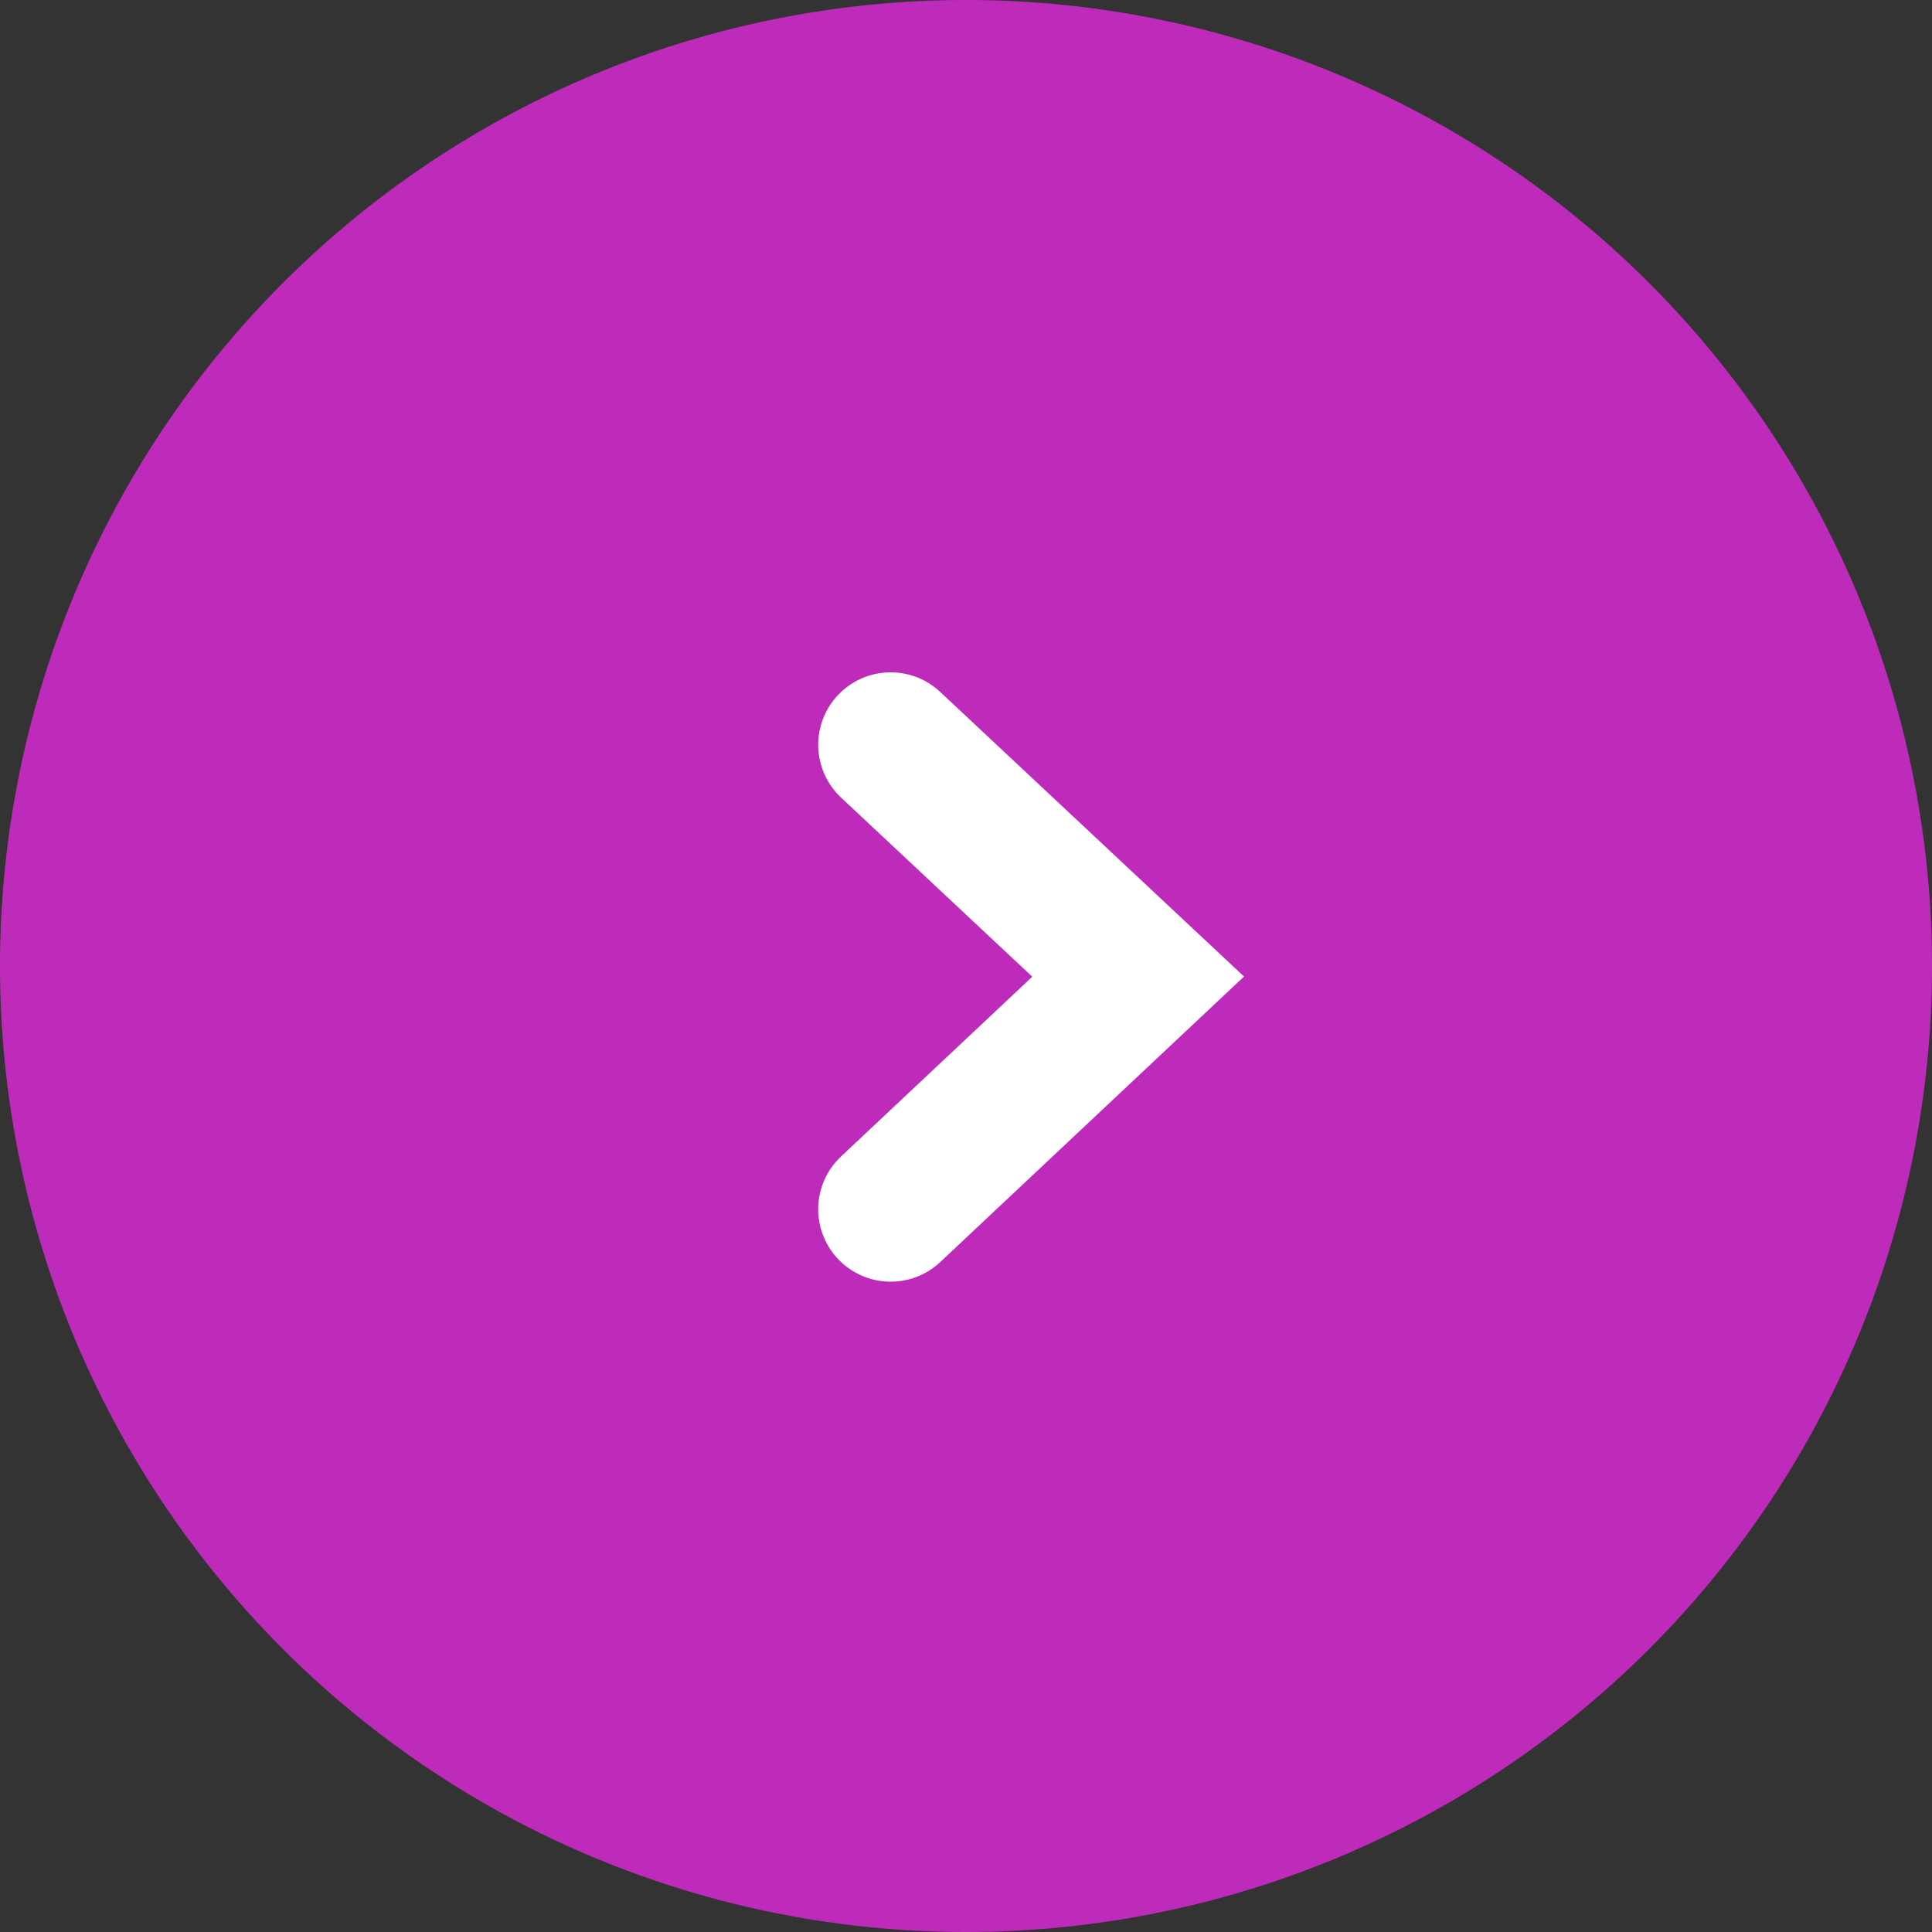
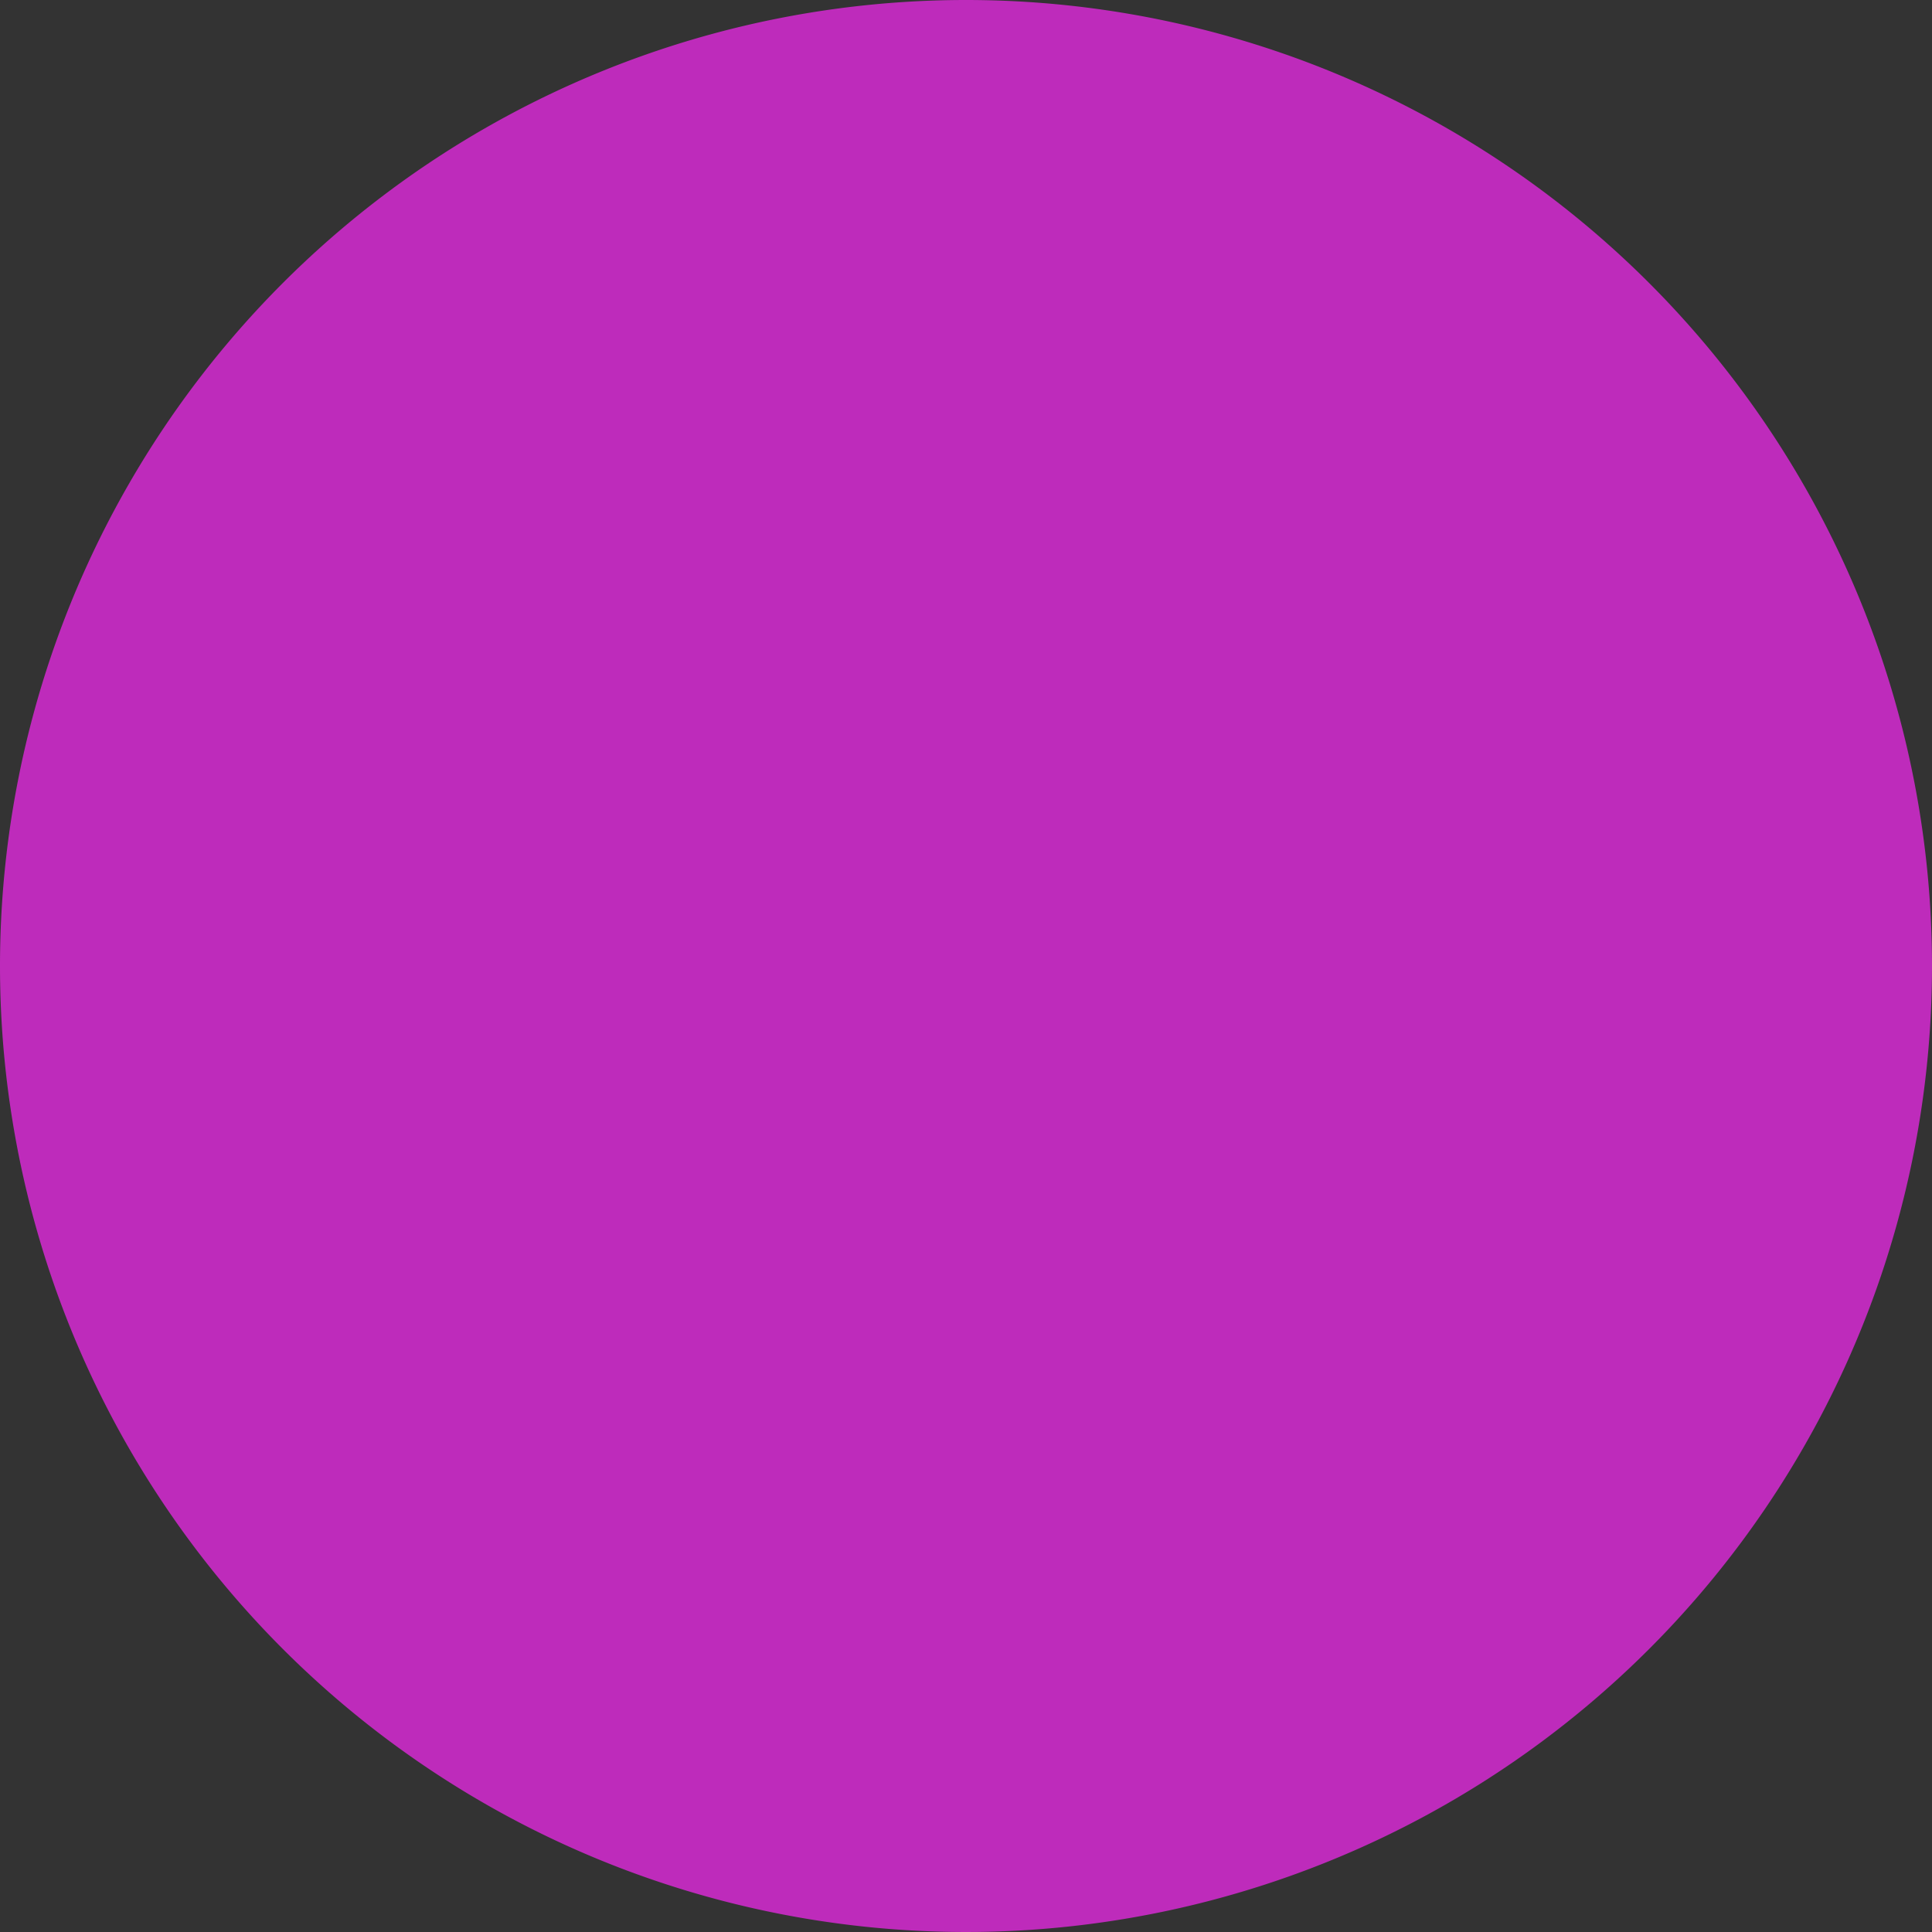
<svg xmlns="http://www.w3.org/2000/svg" width="20" height="20" viewBox="0 0 20 20">
  <rect x="0" y="0" width="20" height="20" fill="#333333" stroke="none" />
  <g id="グループ_23415" data-name="グループ 23415" transform="translate(-457.728 -1378.728)">
    <g id="グループ_9329" data-name="グループ 9329" transform="translate(457.728 1378.728)">
      <path id="パス_313620" data-name="パス 313620" d="M10,0A10,10,0,1,1,0,10,10,10,0,0,1,10,0Z" fill="#be2bbb" />
      <g id="グループ_8156" data-name="グループ 8156" transform="translate(9.22 12.518) rotate(-90)">
-         <path id="パス_5052" data-name="パス 5052" d="M0,0,2.562,2.4,0,4.808" transform="translate(4.808) rotate(90)" fill="#be2bbb" stroke="#fff" stroke-linecap="round" stroke-width="1.5" />
-       </g>
+         </g>
    </g>
  </g>
</svg>